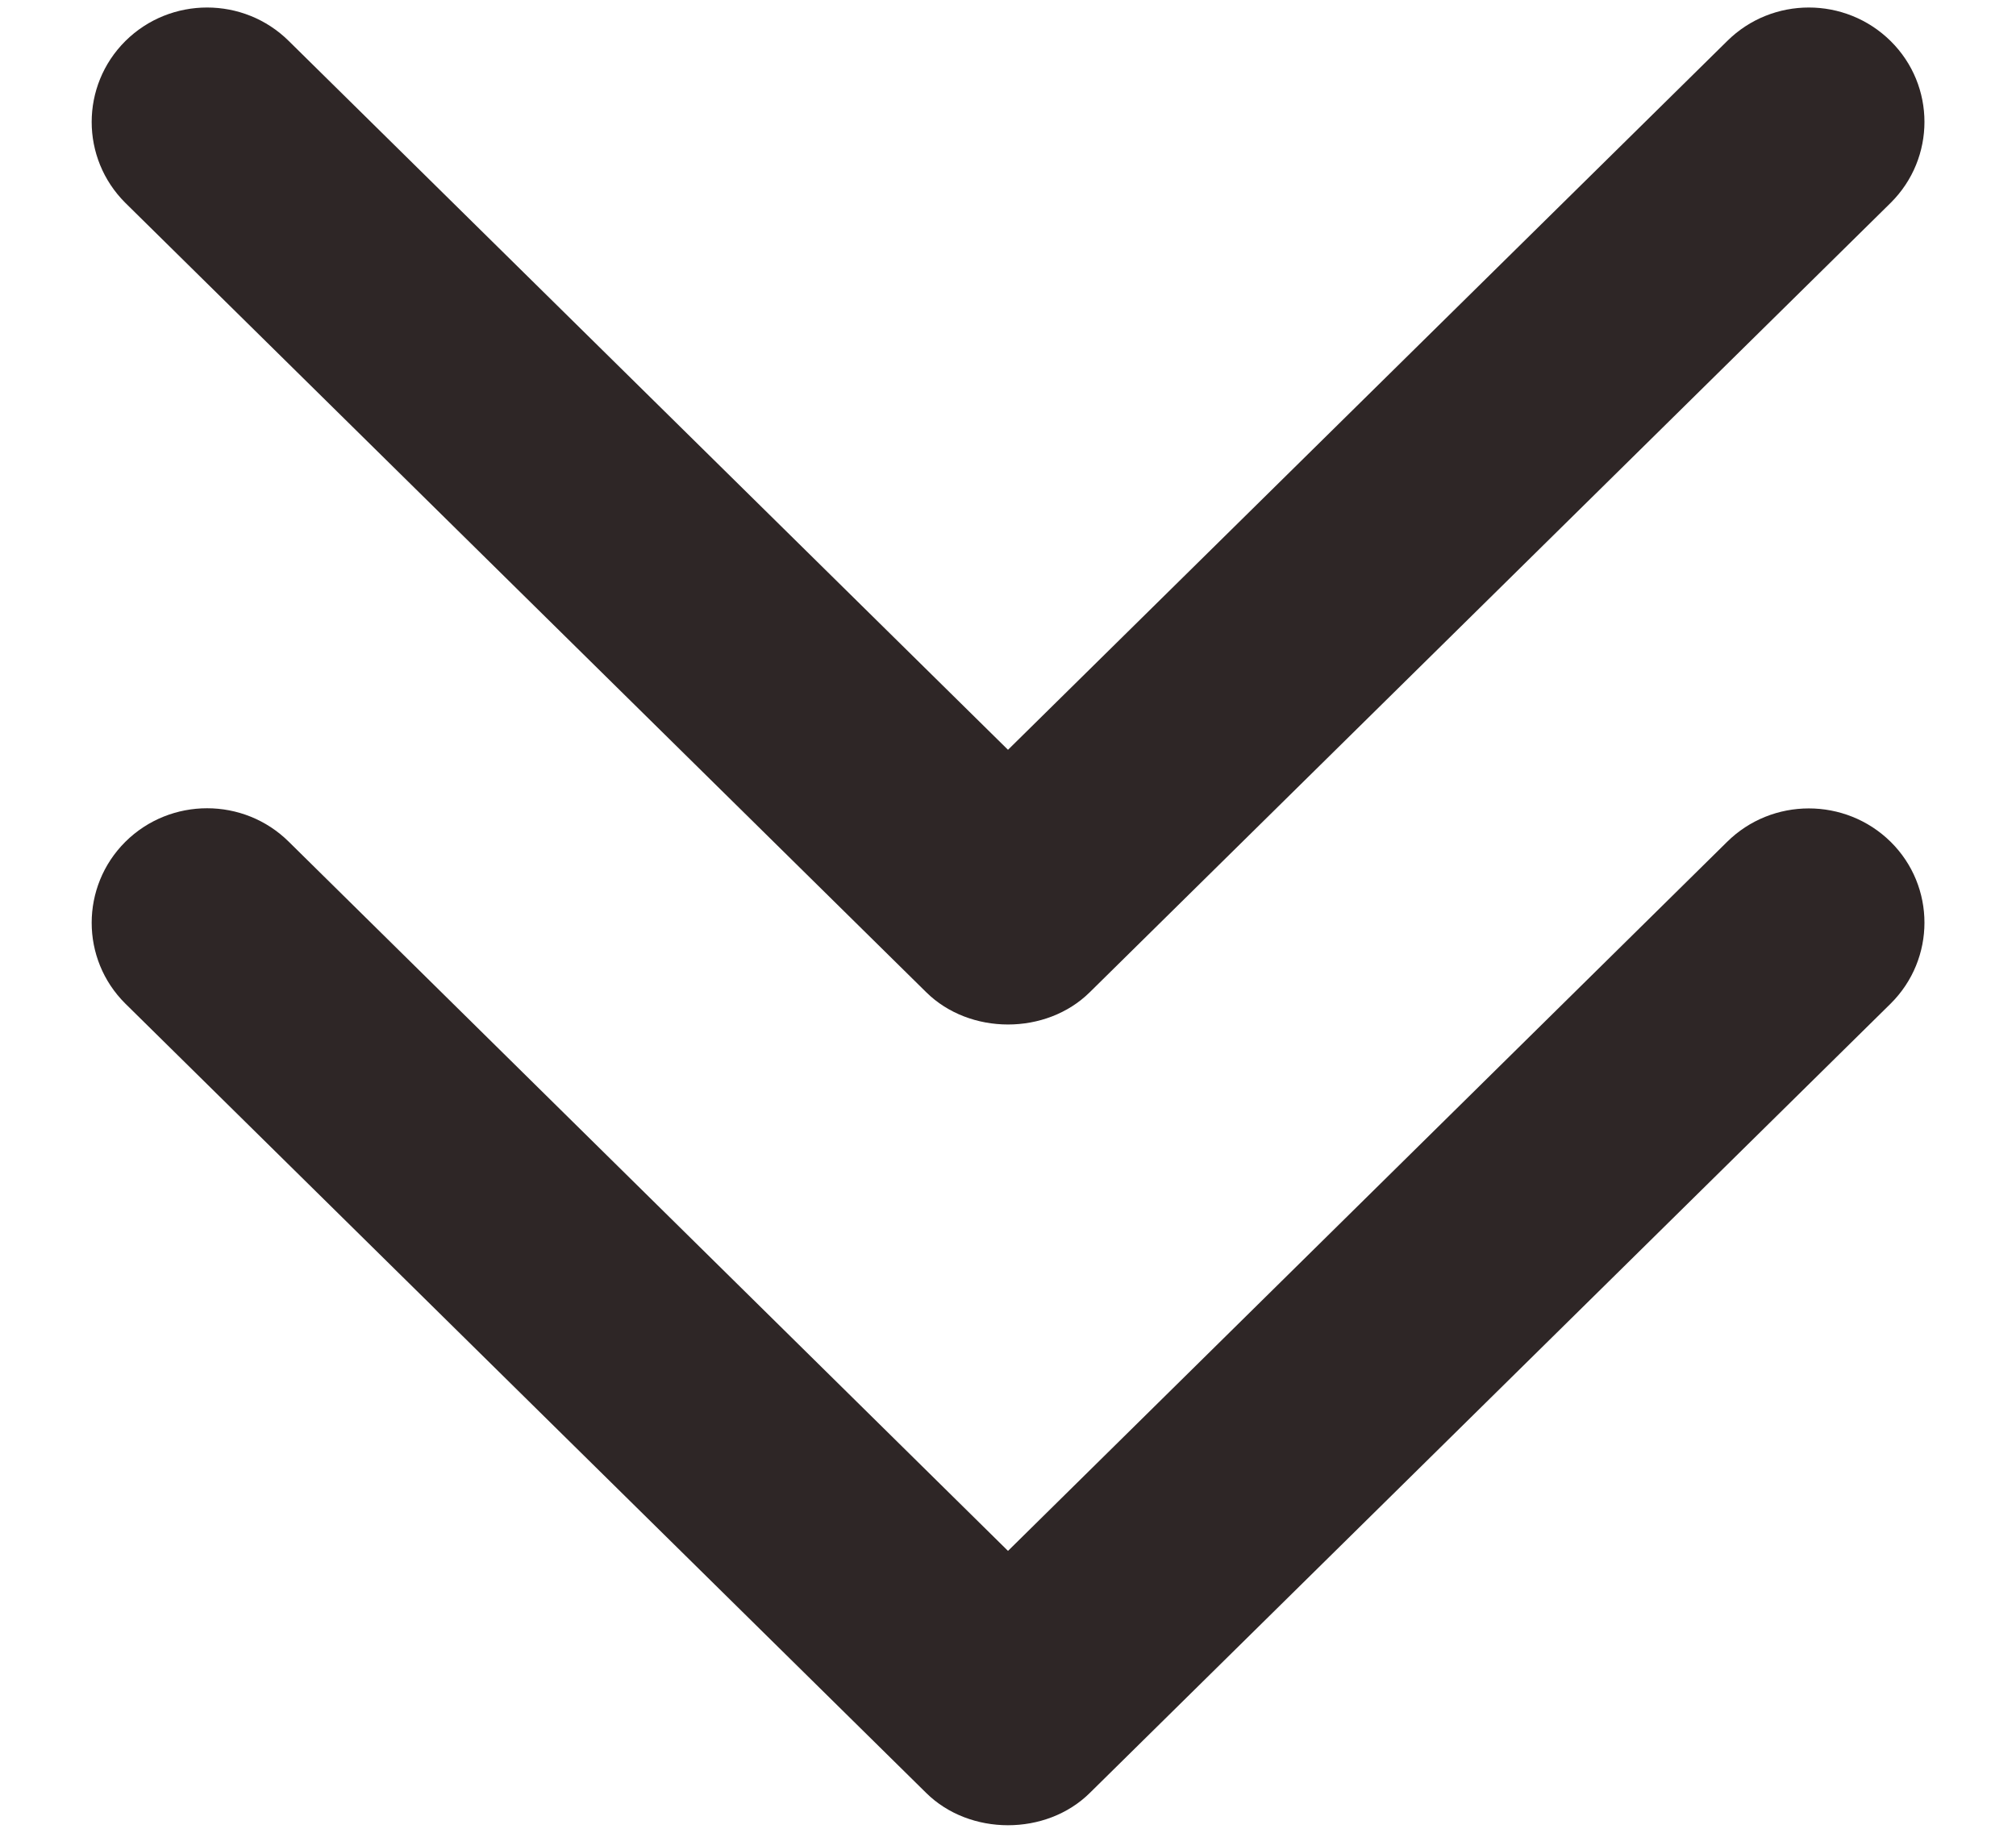
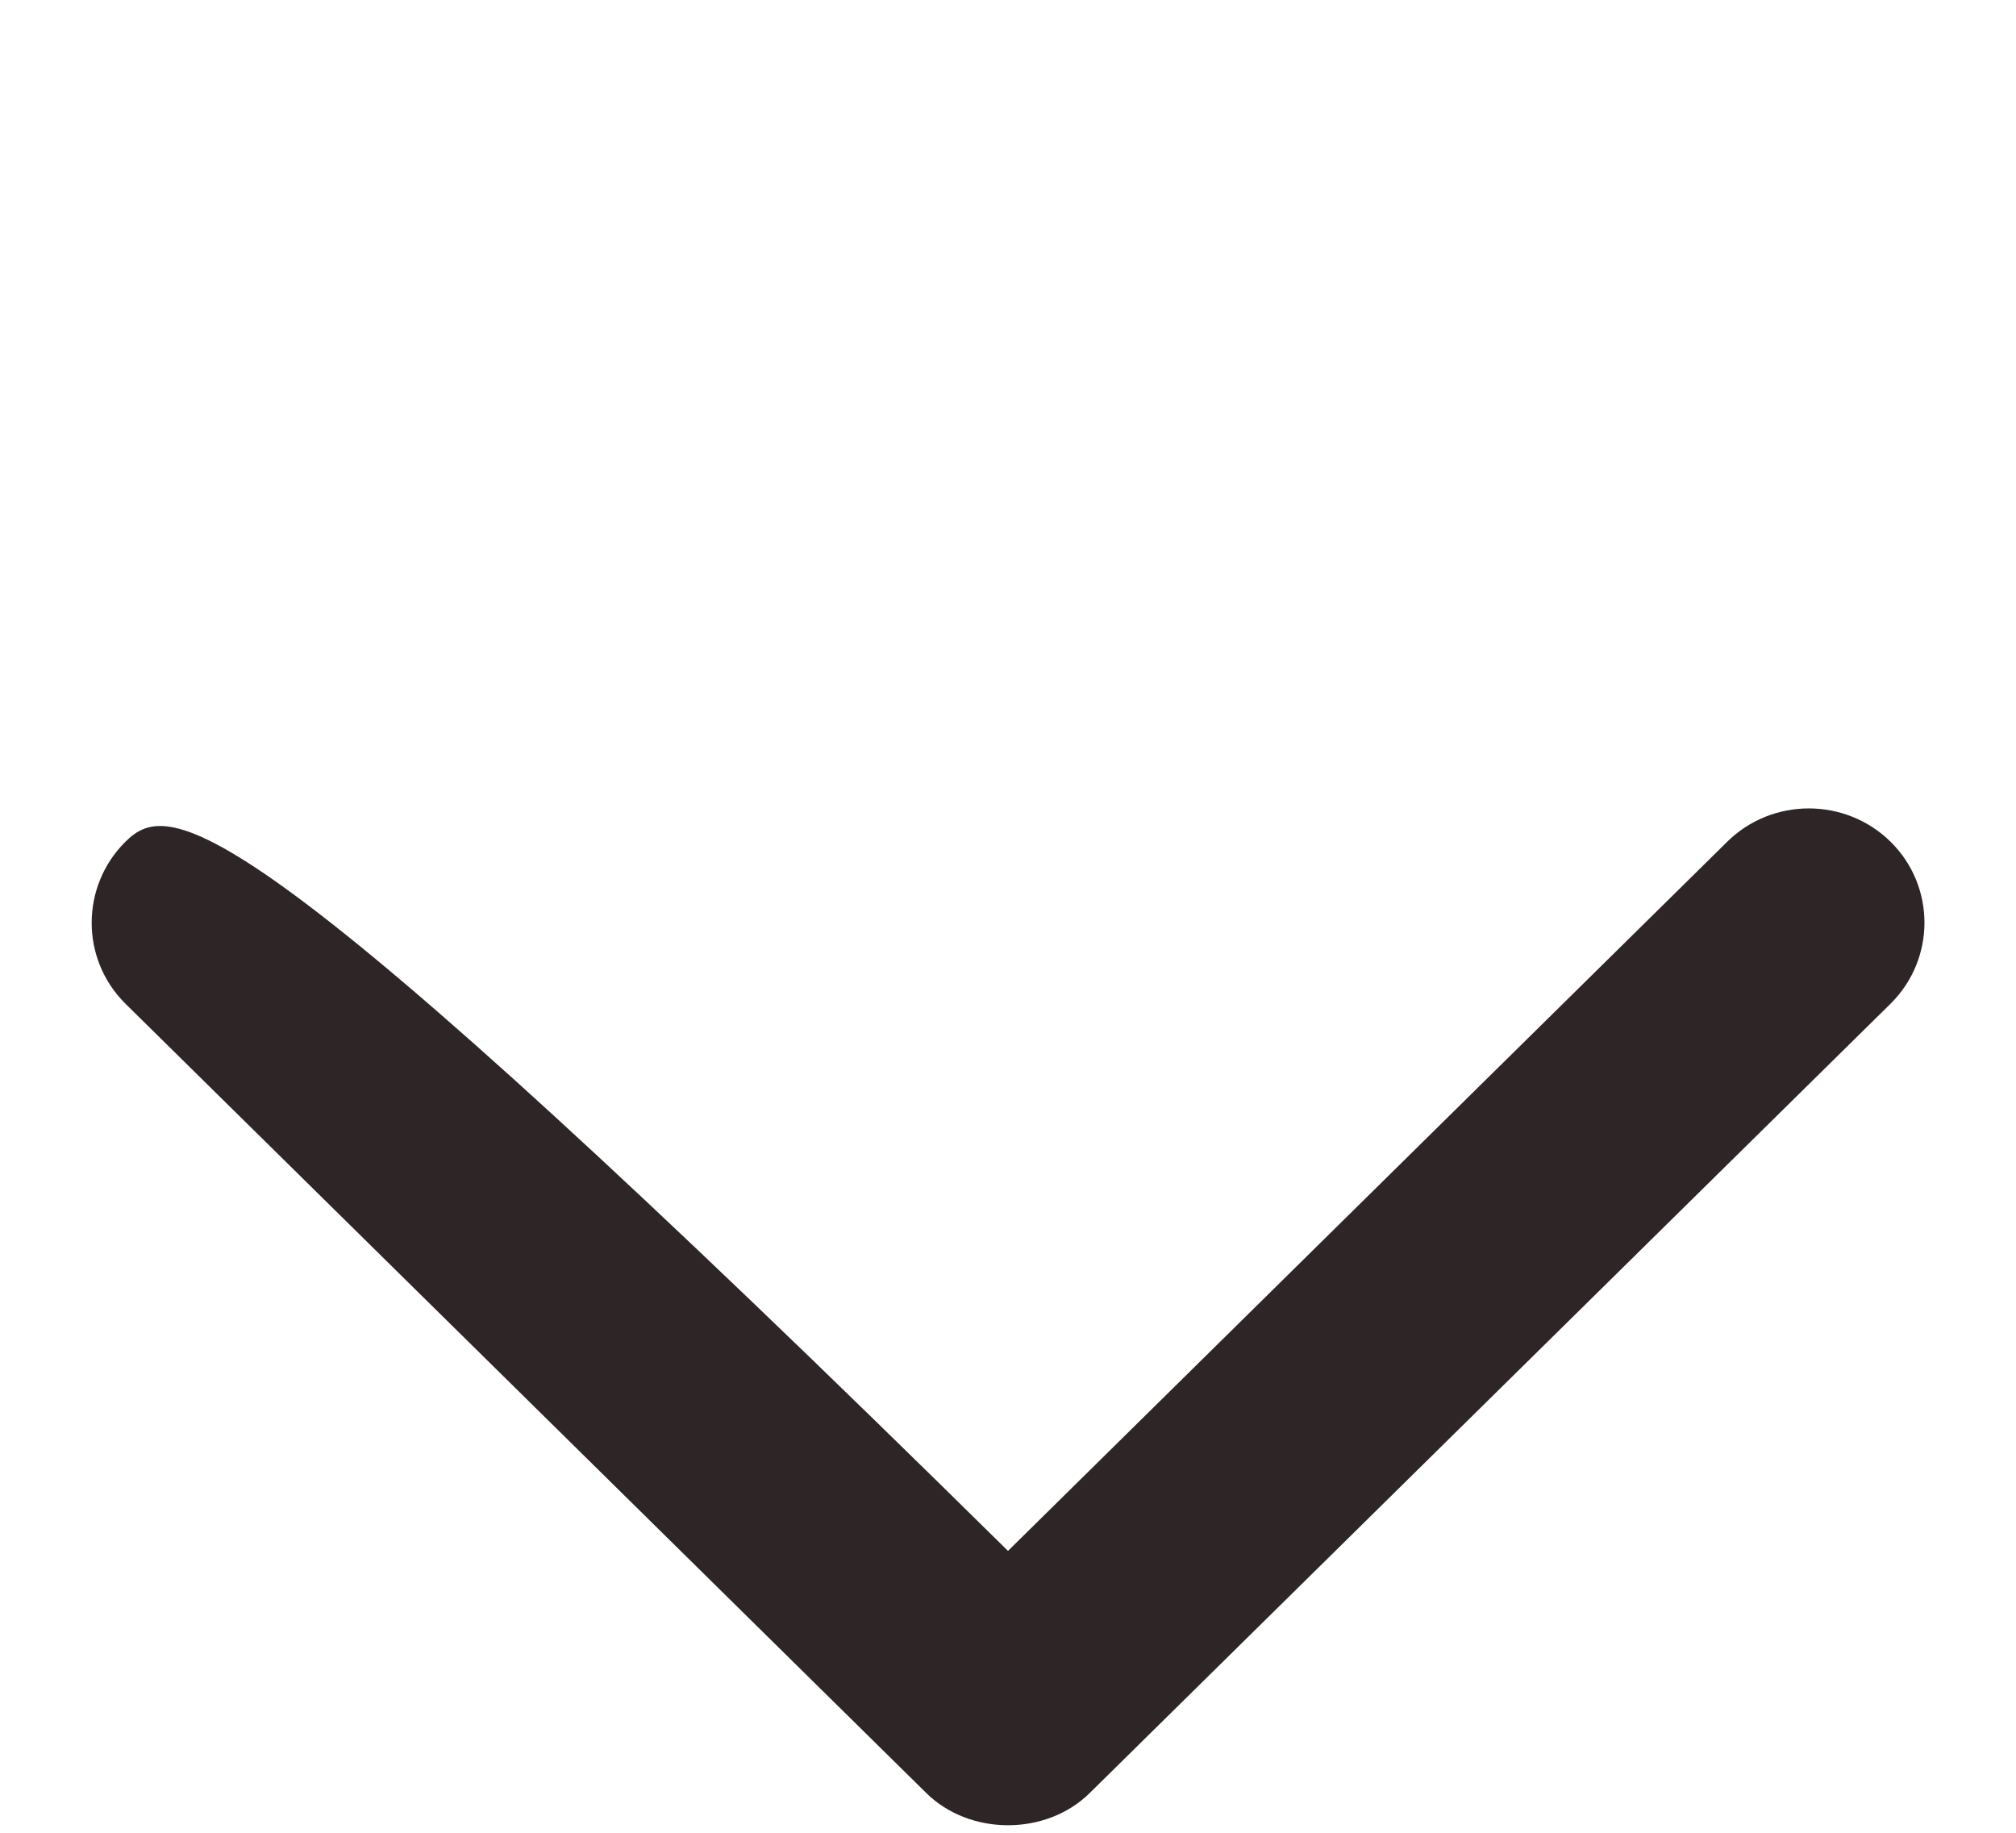
<svg xmlns="http://www.w3.org/2000/svg" width="11" height="10" viewBox="0 0 11 10" fill="none">
  <g clip-path="url(#clip0_730_1366)">
-     <path d="M9.423 4.594L5.5 8.462L1.576 4.593C1.33 4.349 0.93 4.349 0.684 4.593C0.439 4.837 0.439 5.233 0.684 5.476L5.054 9.783C5.291 10.017 5.708 10.018 5.946 9.783L10.316 5.476C10.562 5.232 10.562 4.836 10.316 4.593C10.069 4.35 9.669 4.35 9.423 4.594Z" fill="#2E2626" />
-     <path d="M5.054 5.414C5.291 5.648 5.708 5.649 5.946 5.414L10.316 1.107C10.562 0.863 10.562 0.467 10.316 0.224C10.069 -0.02 9.67 -0.02 9.424 0.224L5.5 4.091L1.576 0.224C1.33 -0.02 0.93 -0.02 0.684 0.224C0.439 0.468 0.439 0.863 0.684 1.107L5.054 5.414Z" fill="#2E2626" />
+     <path d="M9.423 4.594L5.5 8.462C1.33 4.349 0.93 4.349 0.684 4.593C0.439 4.837 0.439 5.233 0.684 5.476L5.054 9.783C5.291 10.017 5.708 10.018 5.946 9.783L10.316 5.476C10.562 5.232 10.562 4.836 10.316 4.593C10.069 4.35 9.669 4.35 9.423 4.594Z" fill="#2E2626" />
  </g>
  <defs>
    <clipPath id="clip0_730_1366">
      <rect width="10" height="10" fill="white" transform="translate(0.5)" />
    </clipPath>
  </defs>
</svg>